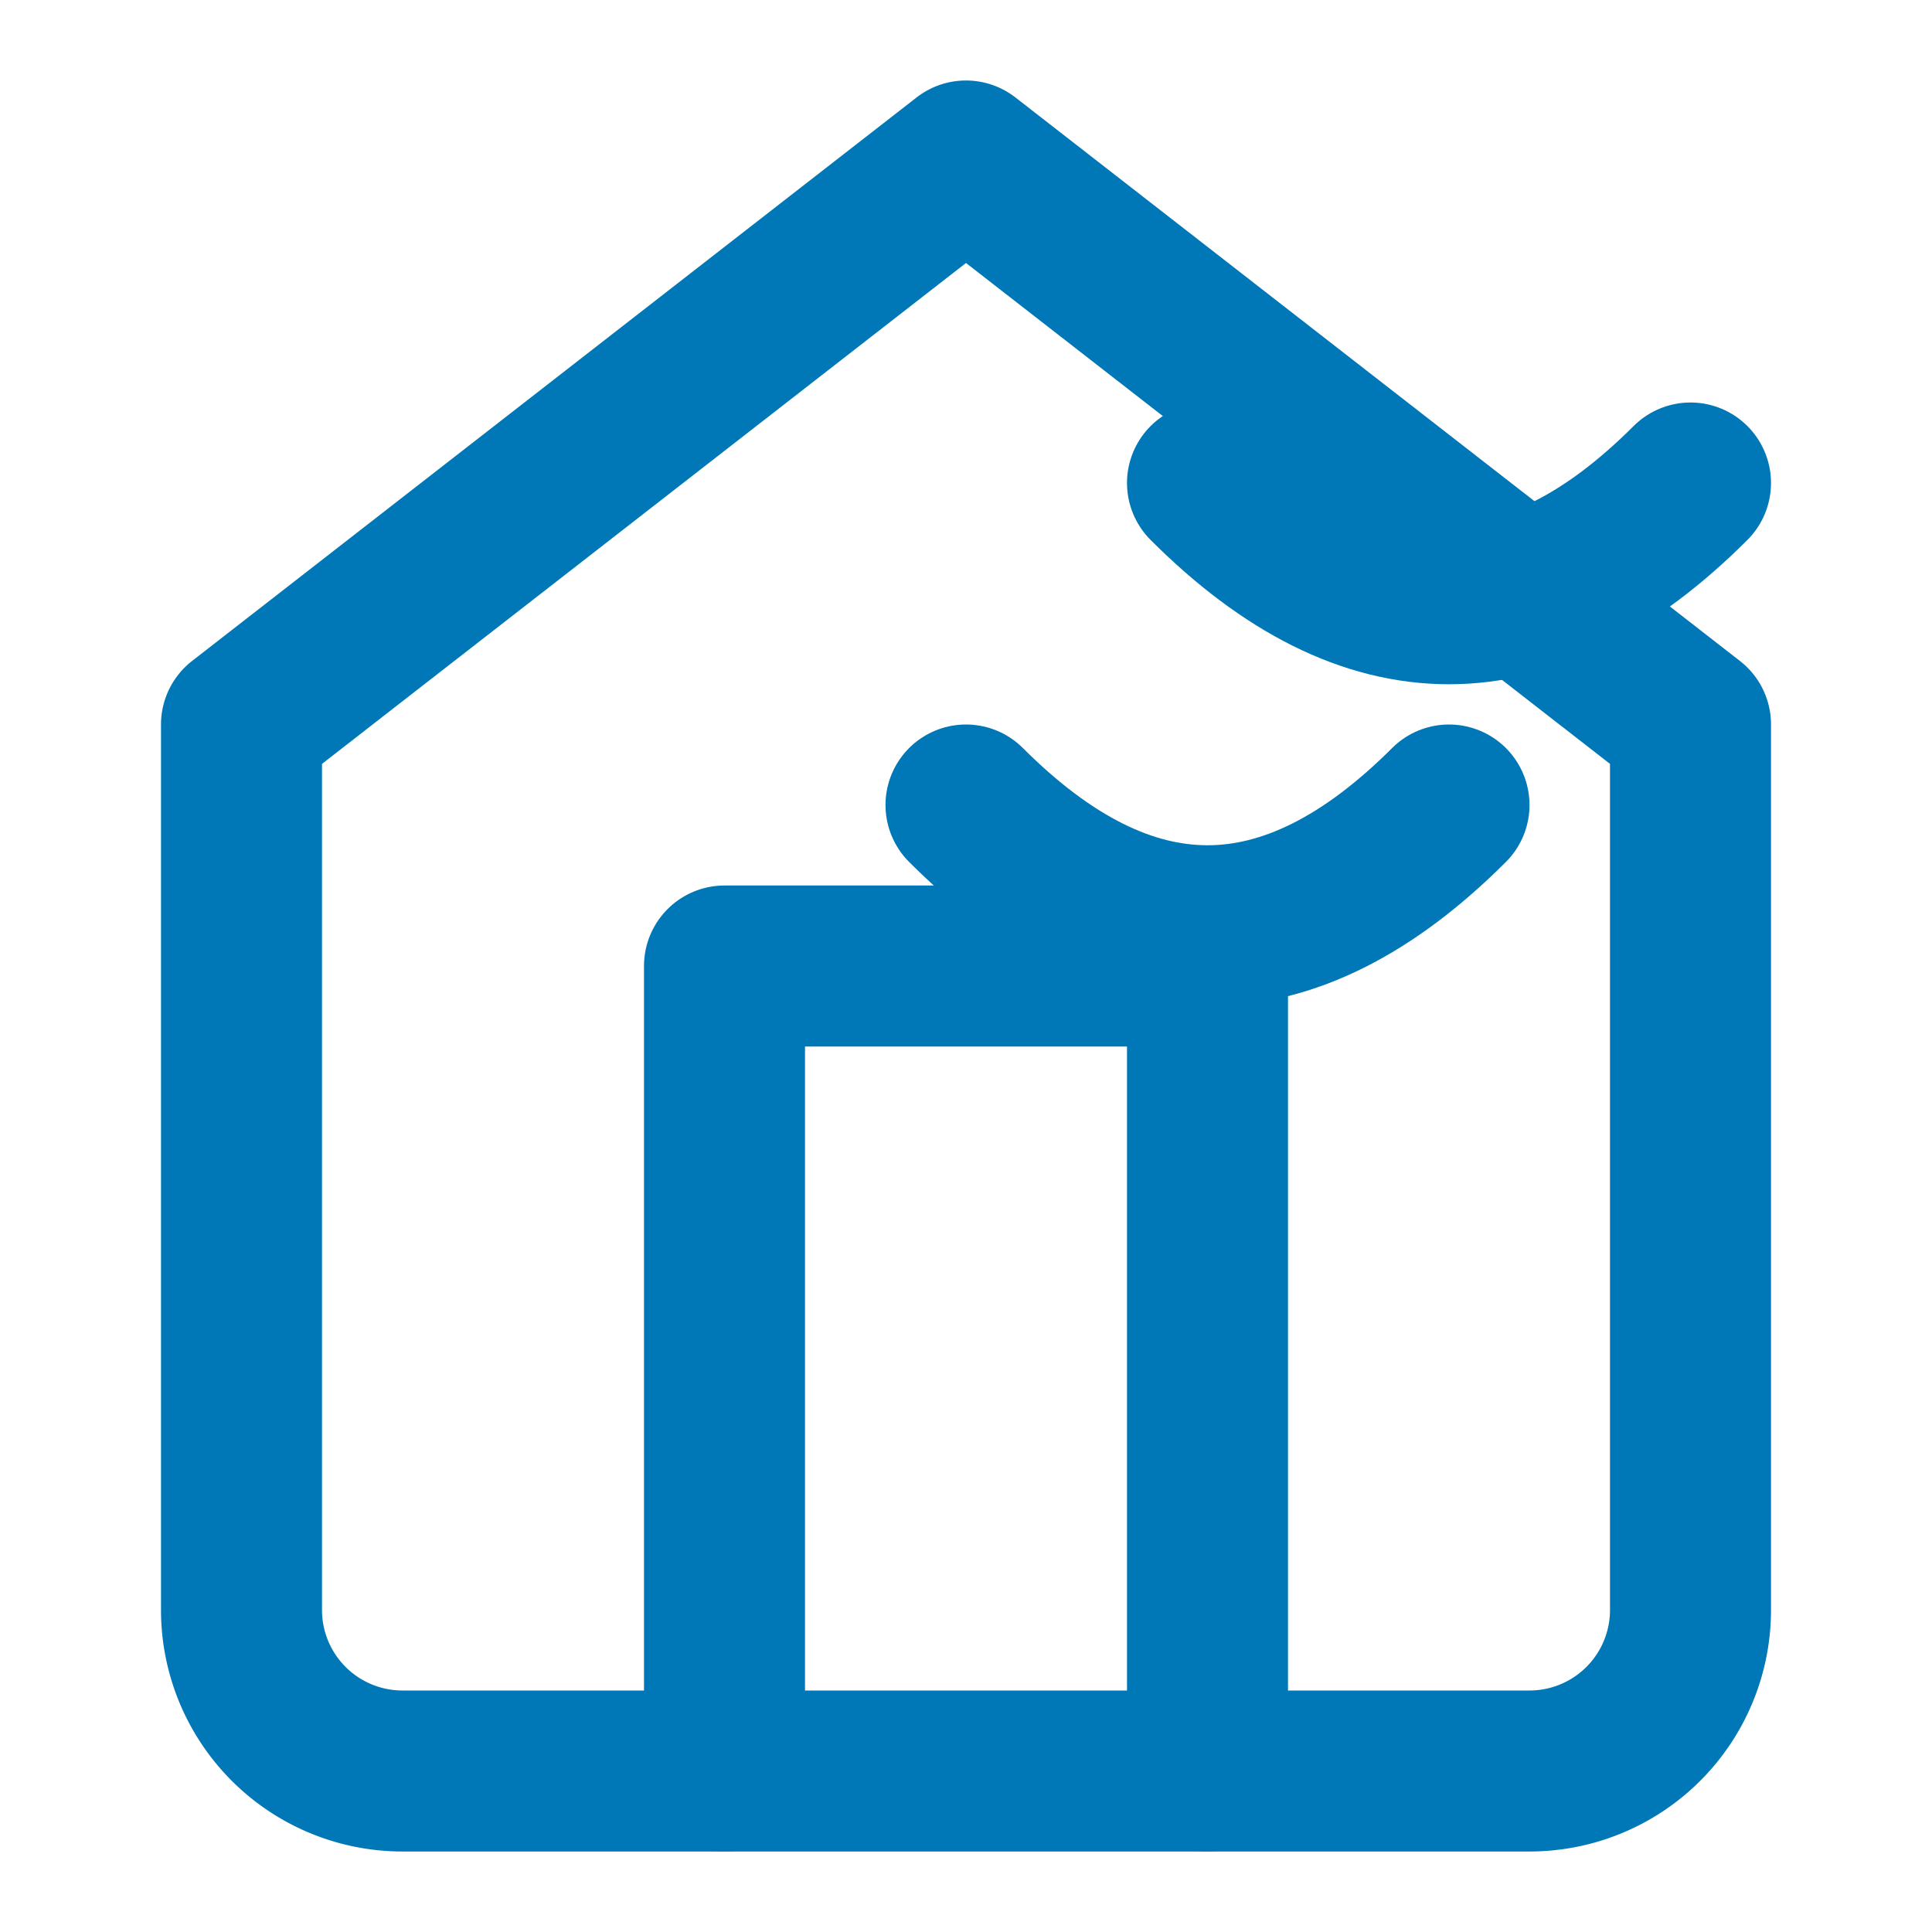
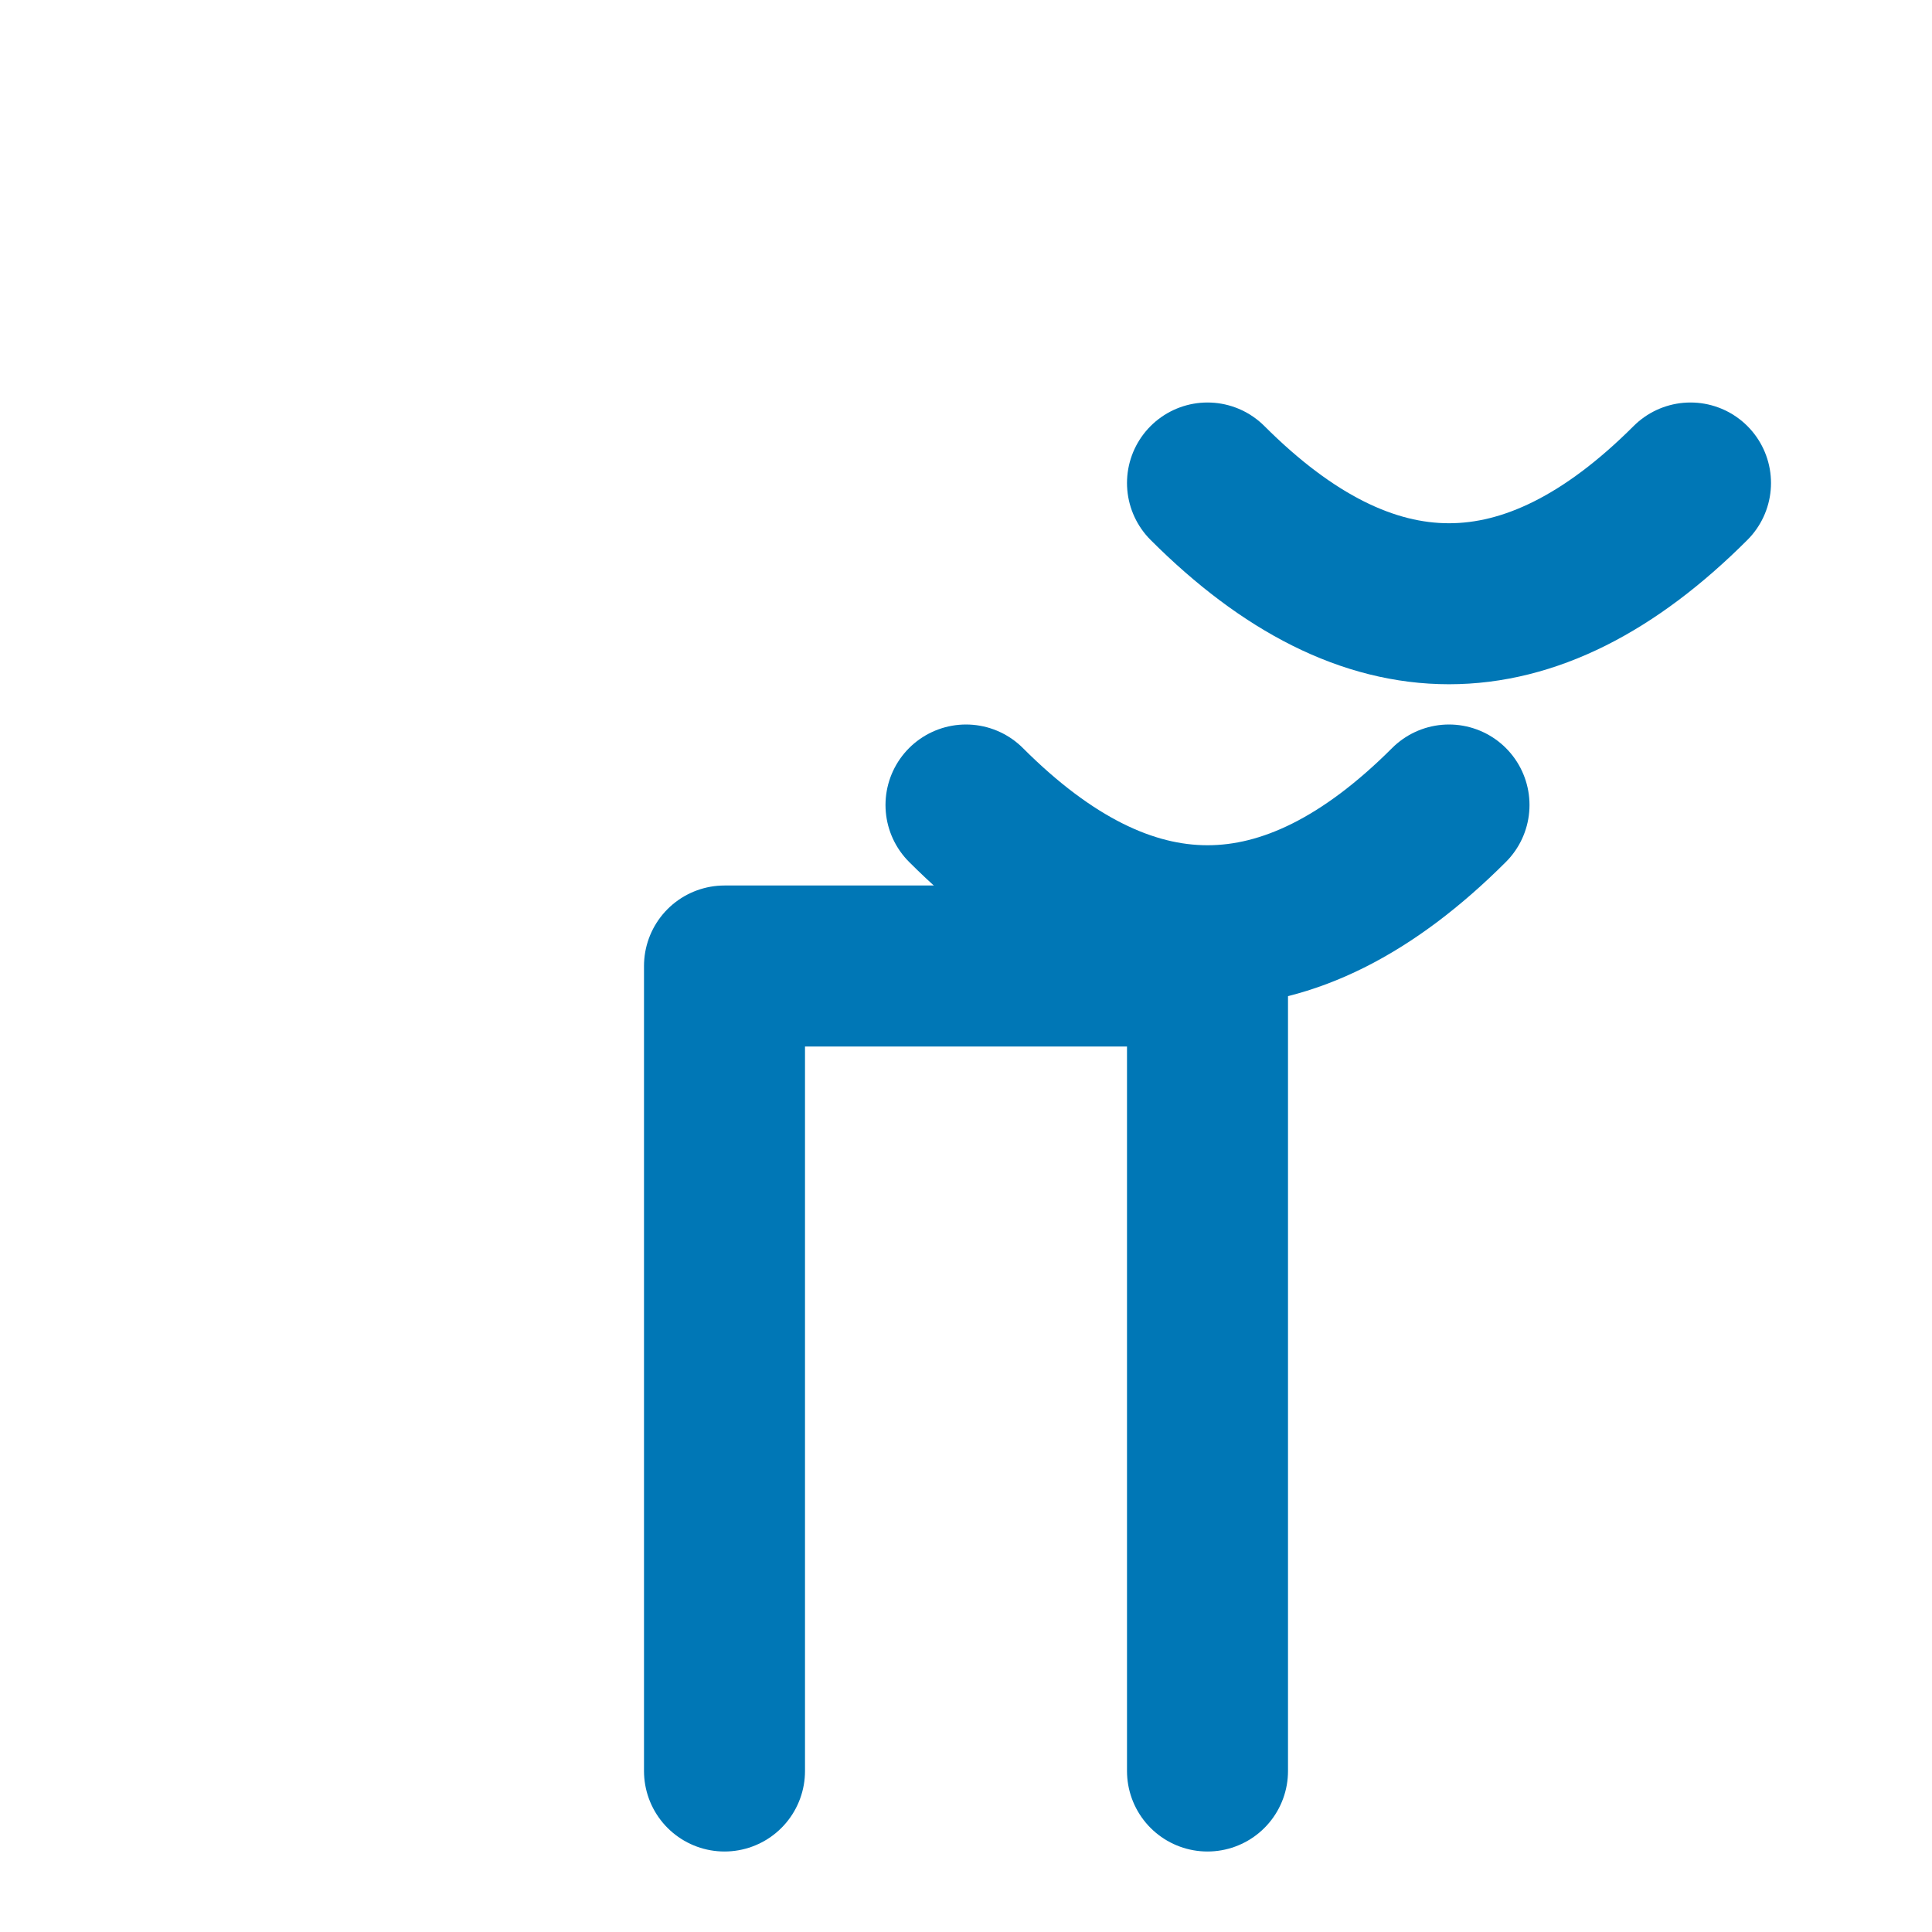
<svg xmlns="http://www.w3.org/2000/svg" width="24" height="24" viewBox="0 0 24 24" fill="none" stroke="#0077B6" stroke-width="2" stroke-linecap="round" stroke-linejoin="round">
-   <path d="m3 9 9-7 9 7v11a2 2 0 0 1-2 2H5a2 2 0 0 1-2-2z" />
  <polyline points="9 22 9 12 15 12 15 22" />
  <path d="M21 6c-2 2-4 2-6 0" />
  <path d="M18 10c-2 2-4 2-6 0" />
</svg>